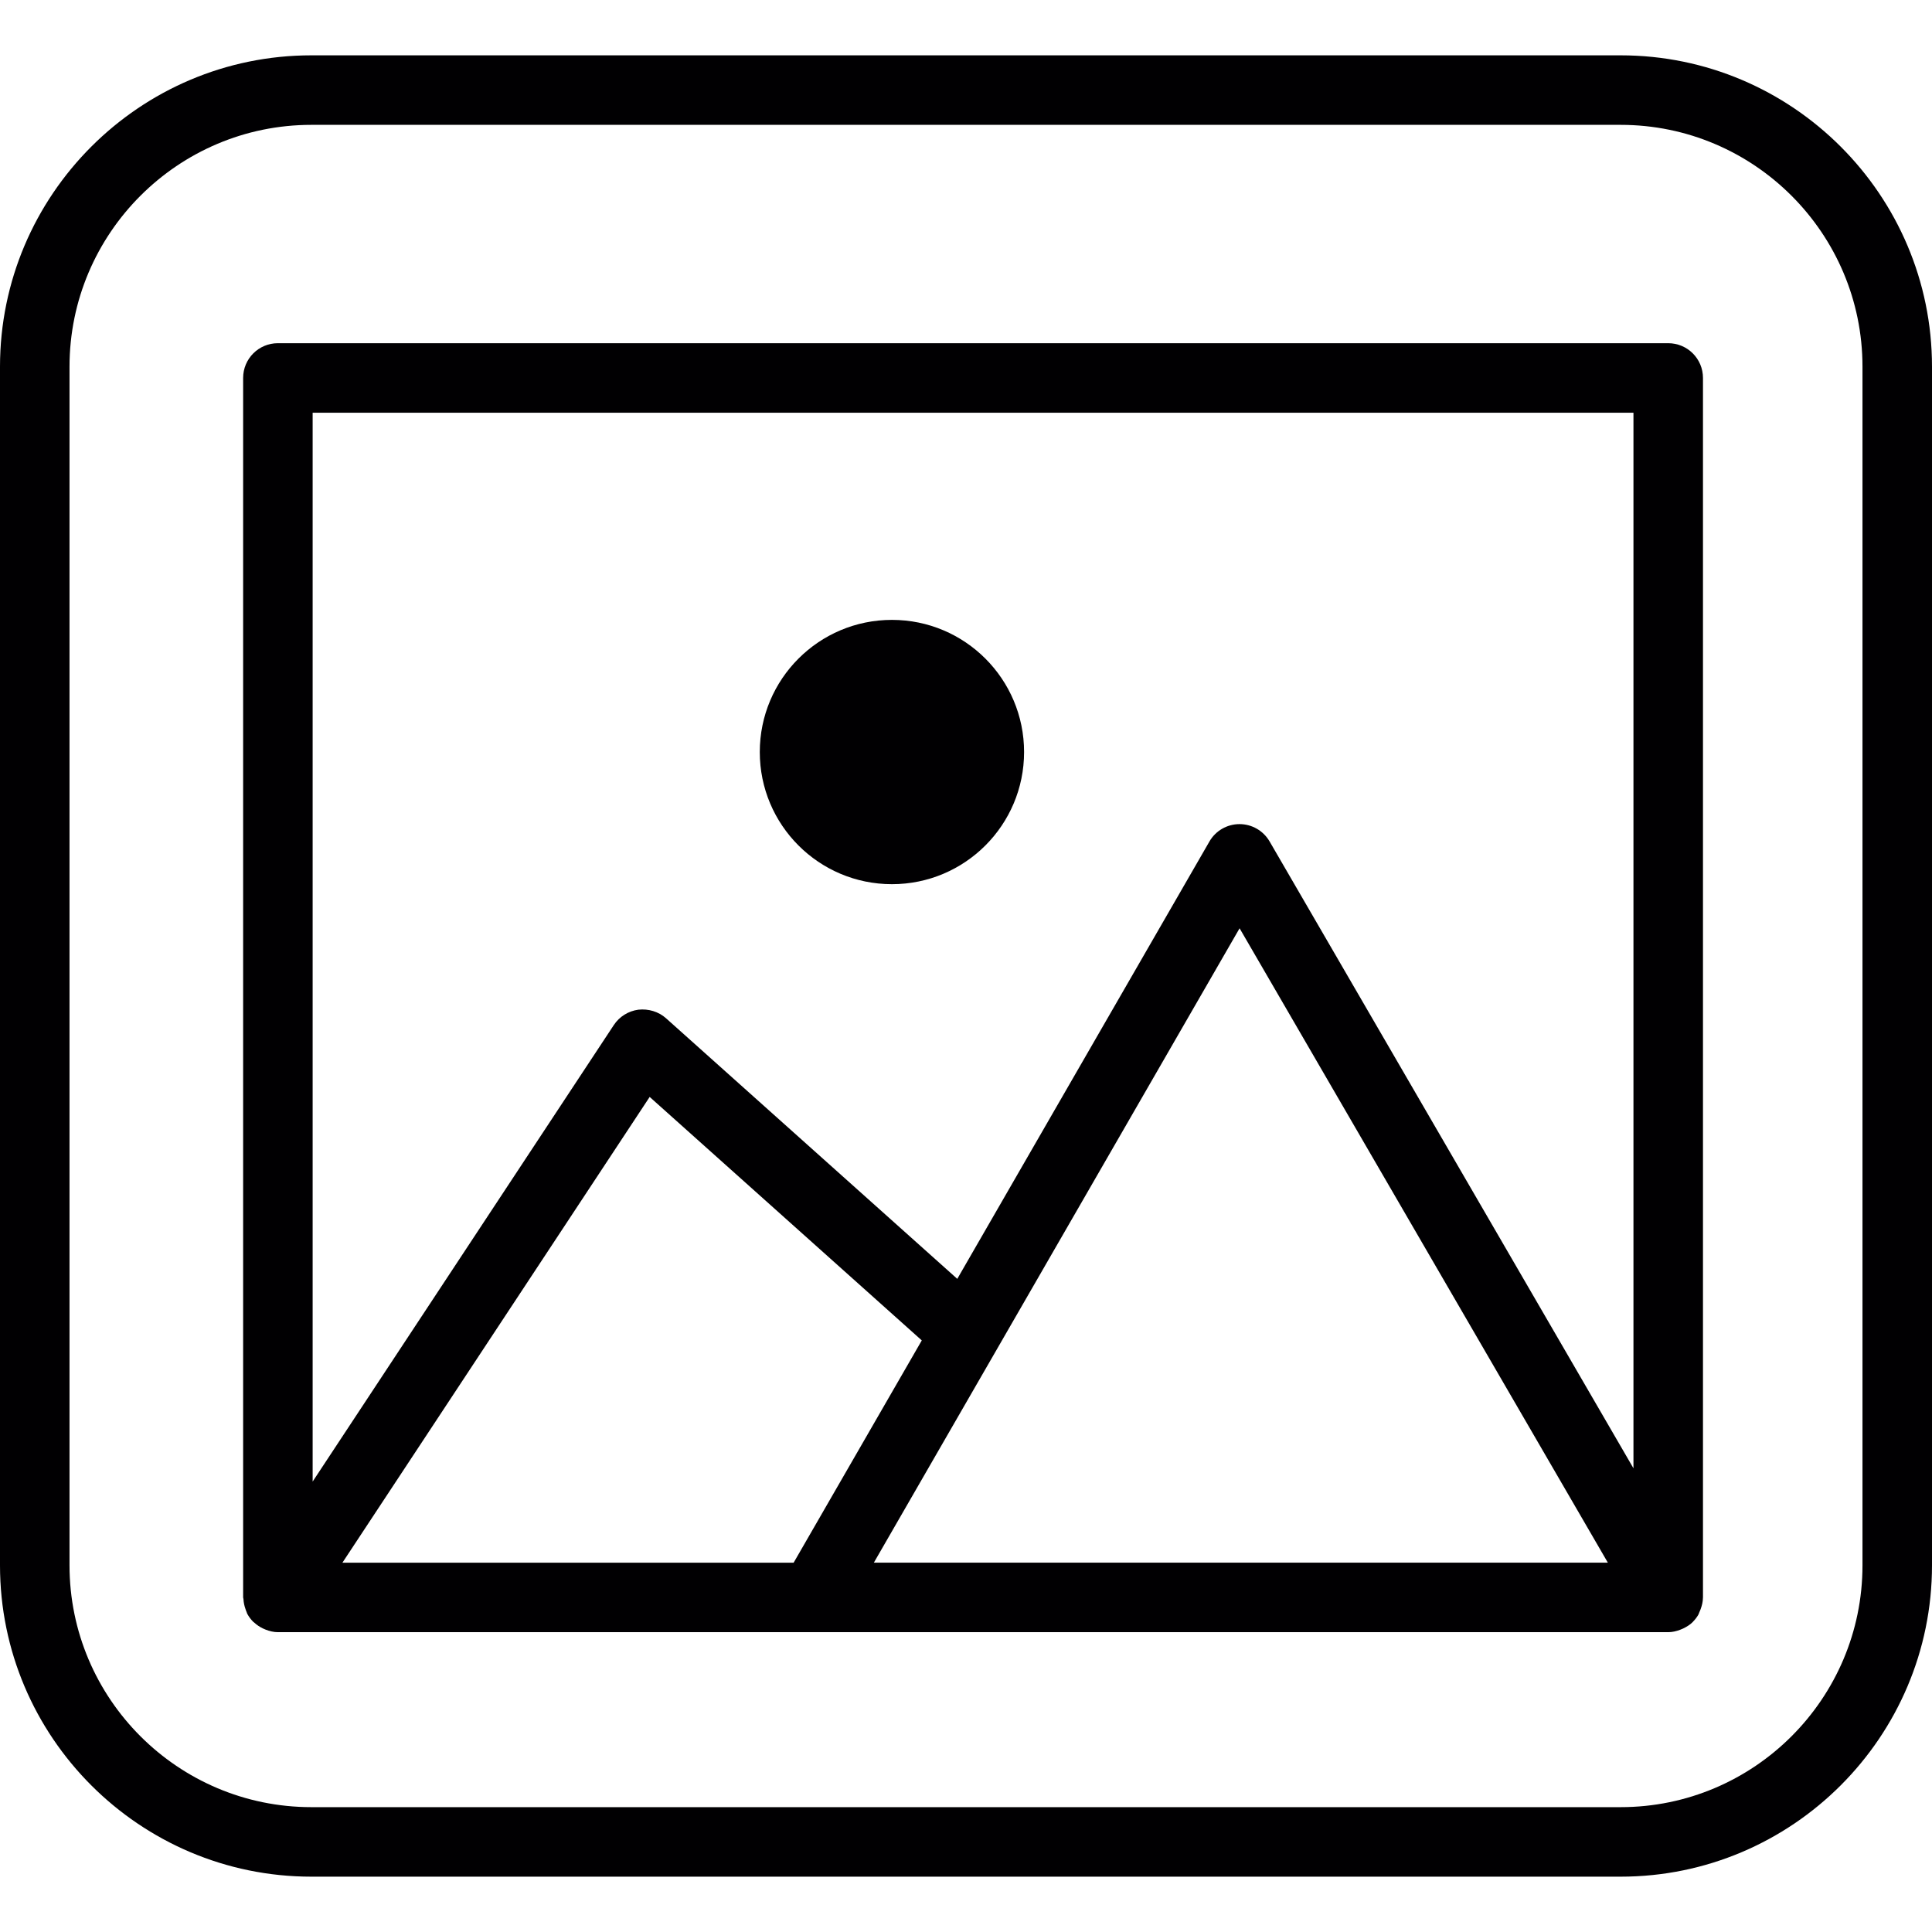
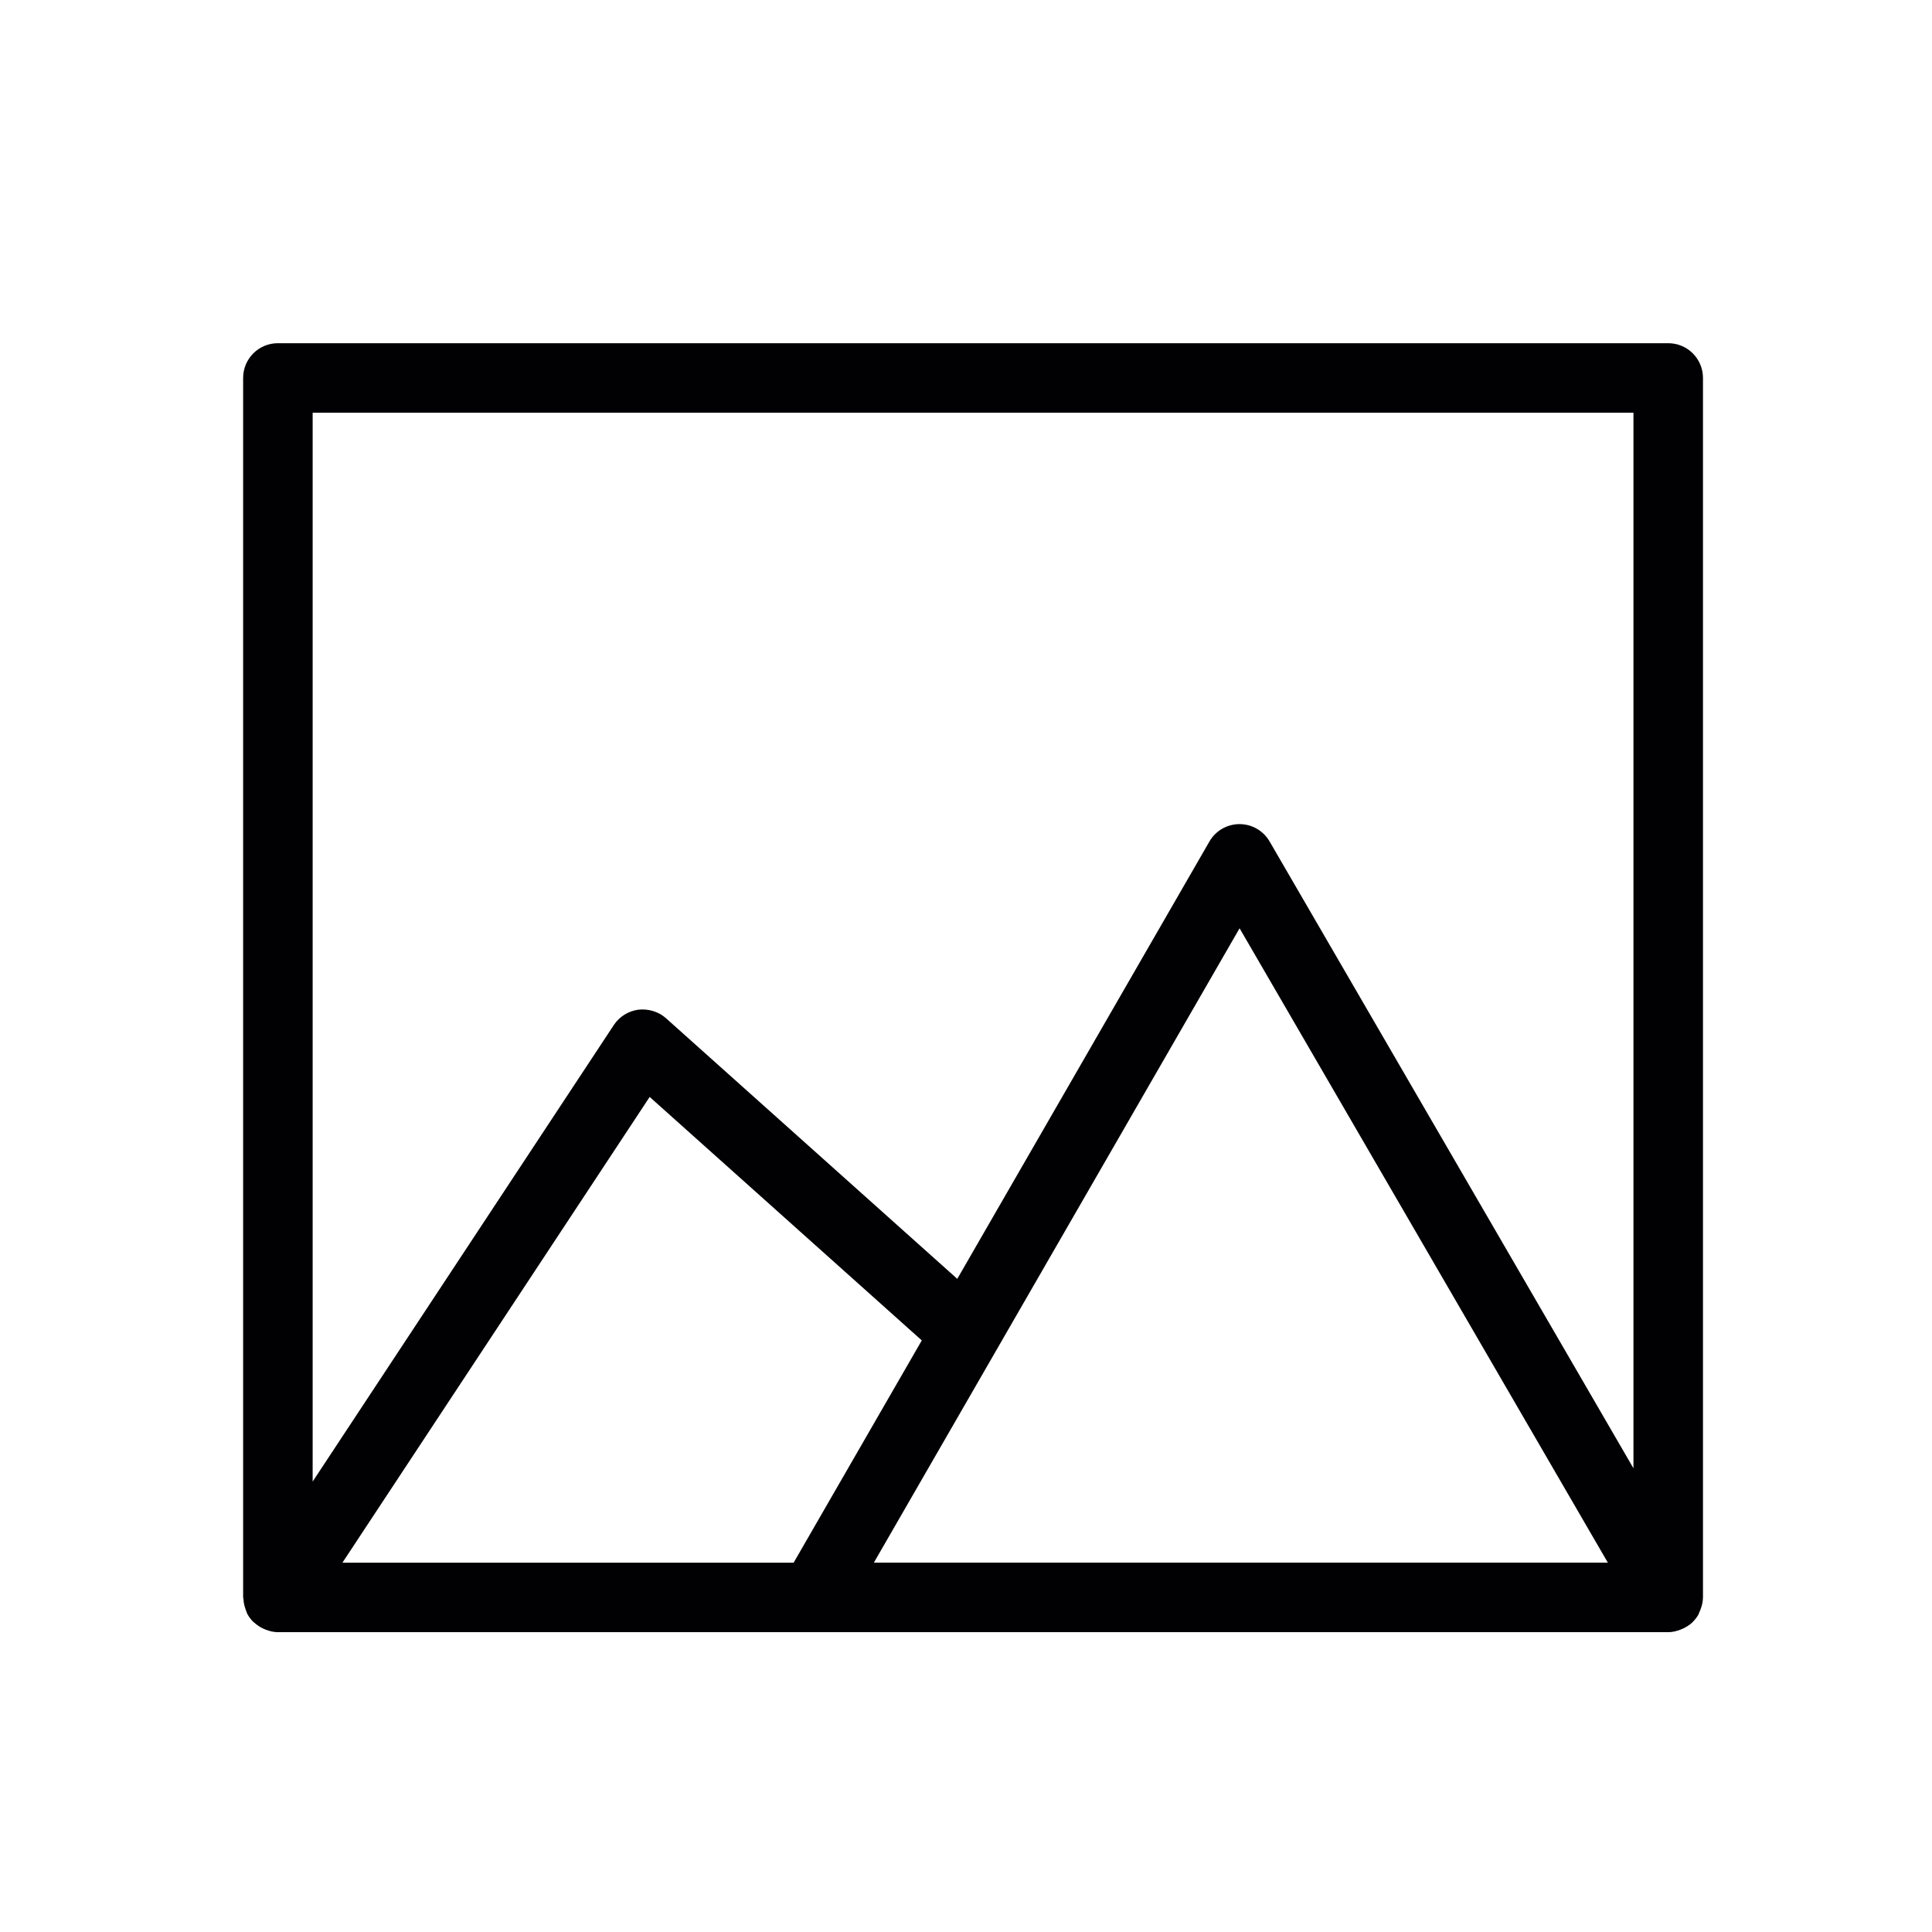
<svg xmlns="http://www.w3.org/2000/svg" version="1.1" id="Capa_1" x="0px" y="0px" viewBox="0 0 302.325 302.325" style="enable-background:new 0 0 302.325 302.325;" xml:space="preserve">
  <g>
    <g>
-       <path style="fill:#010002;" d="M253.602,8.659H48.723C21.86,8.659,0,30.519,0,57.382v187.566c0,26.858,21.86,48.718,48.723,48.718    h204.879c26.864,0,48.723-21.86,48.723-48.718V57.382C302.325,30.513,280.465,8.659,253.602,8.659z M291.447,244.948    c0,20.864-16.975,37.84-37.845,37.84H48.723c-20.87,0-37.845-16.975-37.845-37.84V57.382c0-20.87,16.975-37.845,37.845-37.845    h204.879c20.87,0,37.845,16.975,37.845,37.845V244.948z" />
-       <circle style="fill:#010002;" cx="139.572" cy="117.68" r="20.679" />
      <path style="fill:#010002;" d="M261.048,53.705H43.485c-3.008,0-5.439,2.431-5.439,5.439v190.824c0,0.087,0.044,0.158,0.049,0.239    c0.027,0.555,0.141,1.088,0.321,1.588c0.054,0.152,0.098,0.305,0.169,0.451c0.044,0.098,0.06,0.201,0.109,0.294    c0.25,0.457,0.56,0.87,0.914,1.229c0.054,0.054,0.125,0.092,0.185,0.147c0.397,0.37,0.854,0.669,1.349,0.908    c0.152,0.071,0.305,0.141,0.462,0.201c0.587,0.218,1.213,0.381,1.876,0.381h83.397h12.695h121.476    c0.664,0,1.284-0.158,1.876-0.381c0.152-0.054,0.299-0.114,0.446-0.185c0.555-0.267,1.082-0.587,1.512-1.017    c0.016-0.016,0.027-0.033,0.038-0.049c0.321-0.326,0.604-0.691,0.838-1.093c0.071-0.125,0.098-0.261,0.158-0.386    c0.076-0.152,0.136-0.31,0.196-0.468c0.212-0.577,0.364-1.18,0.37-1.828c0-0.011,0.005-0.022,0.005-0.033V59.144    C266.487,56.137,264.056,53.705,261.048,53.705z M53.586,244.529l48.076-72.878l42.582,38.101l-20.054,34.783H53.586V244.529z     M139.572,244.529h-2.828l57.23-99.268l57.627,99.268H139.572z M198.667,131.669c-0.979-1.681-2.768-2.709-4.705-2.709    c0,0-0.005,0-0.011,0c-1.936,0.005-3.737,1.039-4.699,2.725l-39.455,68.434l-45.574-40.777c-1.18-1.055-2.774-1.512-4.329-1.343    c-1.566,0.207-2.97,1.082-3.84,2.399L48.924,231.84V64.583h206.684v165.179L198.667,131.669z" />
    </g>
  </g>
  <g>
</g>
  <g>
</g>
  <g>
</g>
  <g>
</g>
  <g>
</g>
  <g>
</g>
  <g>
</g>
  <g>
</g>
  <g>
</g>
  <g>
</g>
  <g>
</g>
  <g>
</g>
  <g>
</g>
  <g>
</g>
  <g>
</g>
</svg>